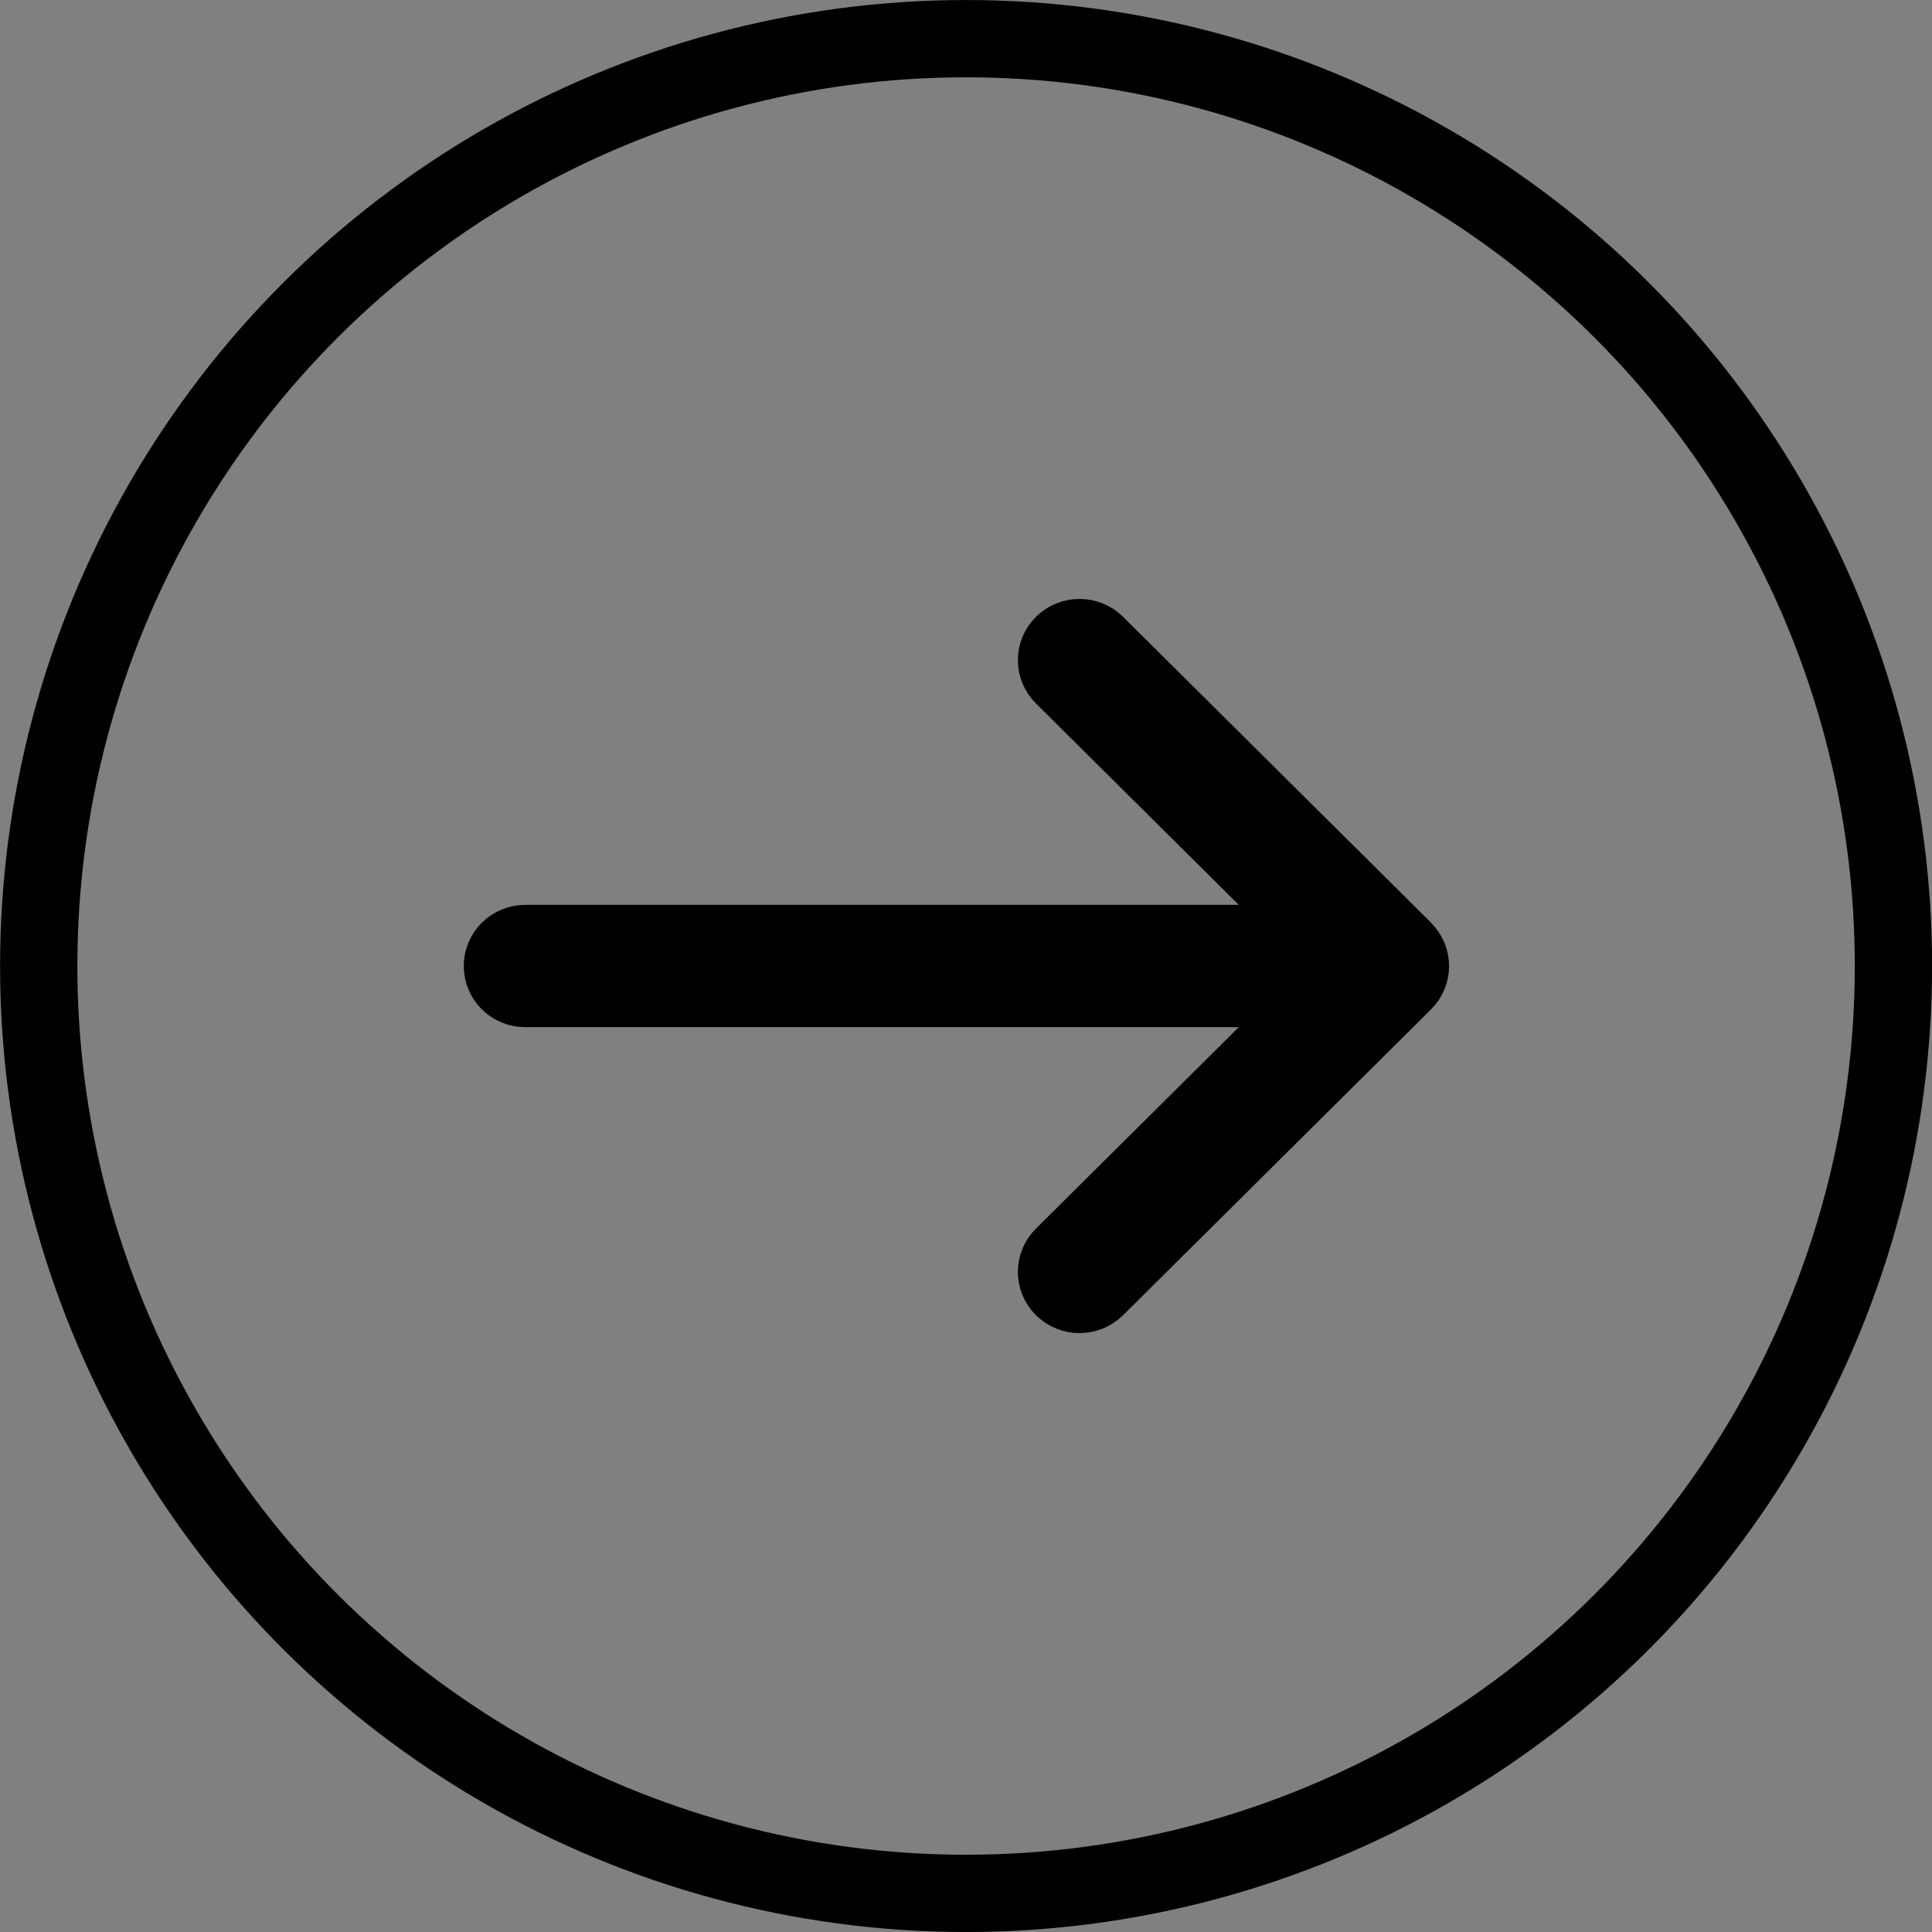
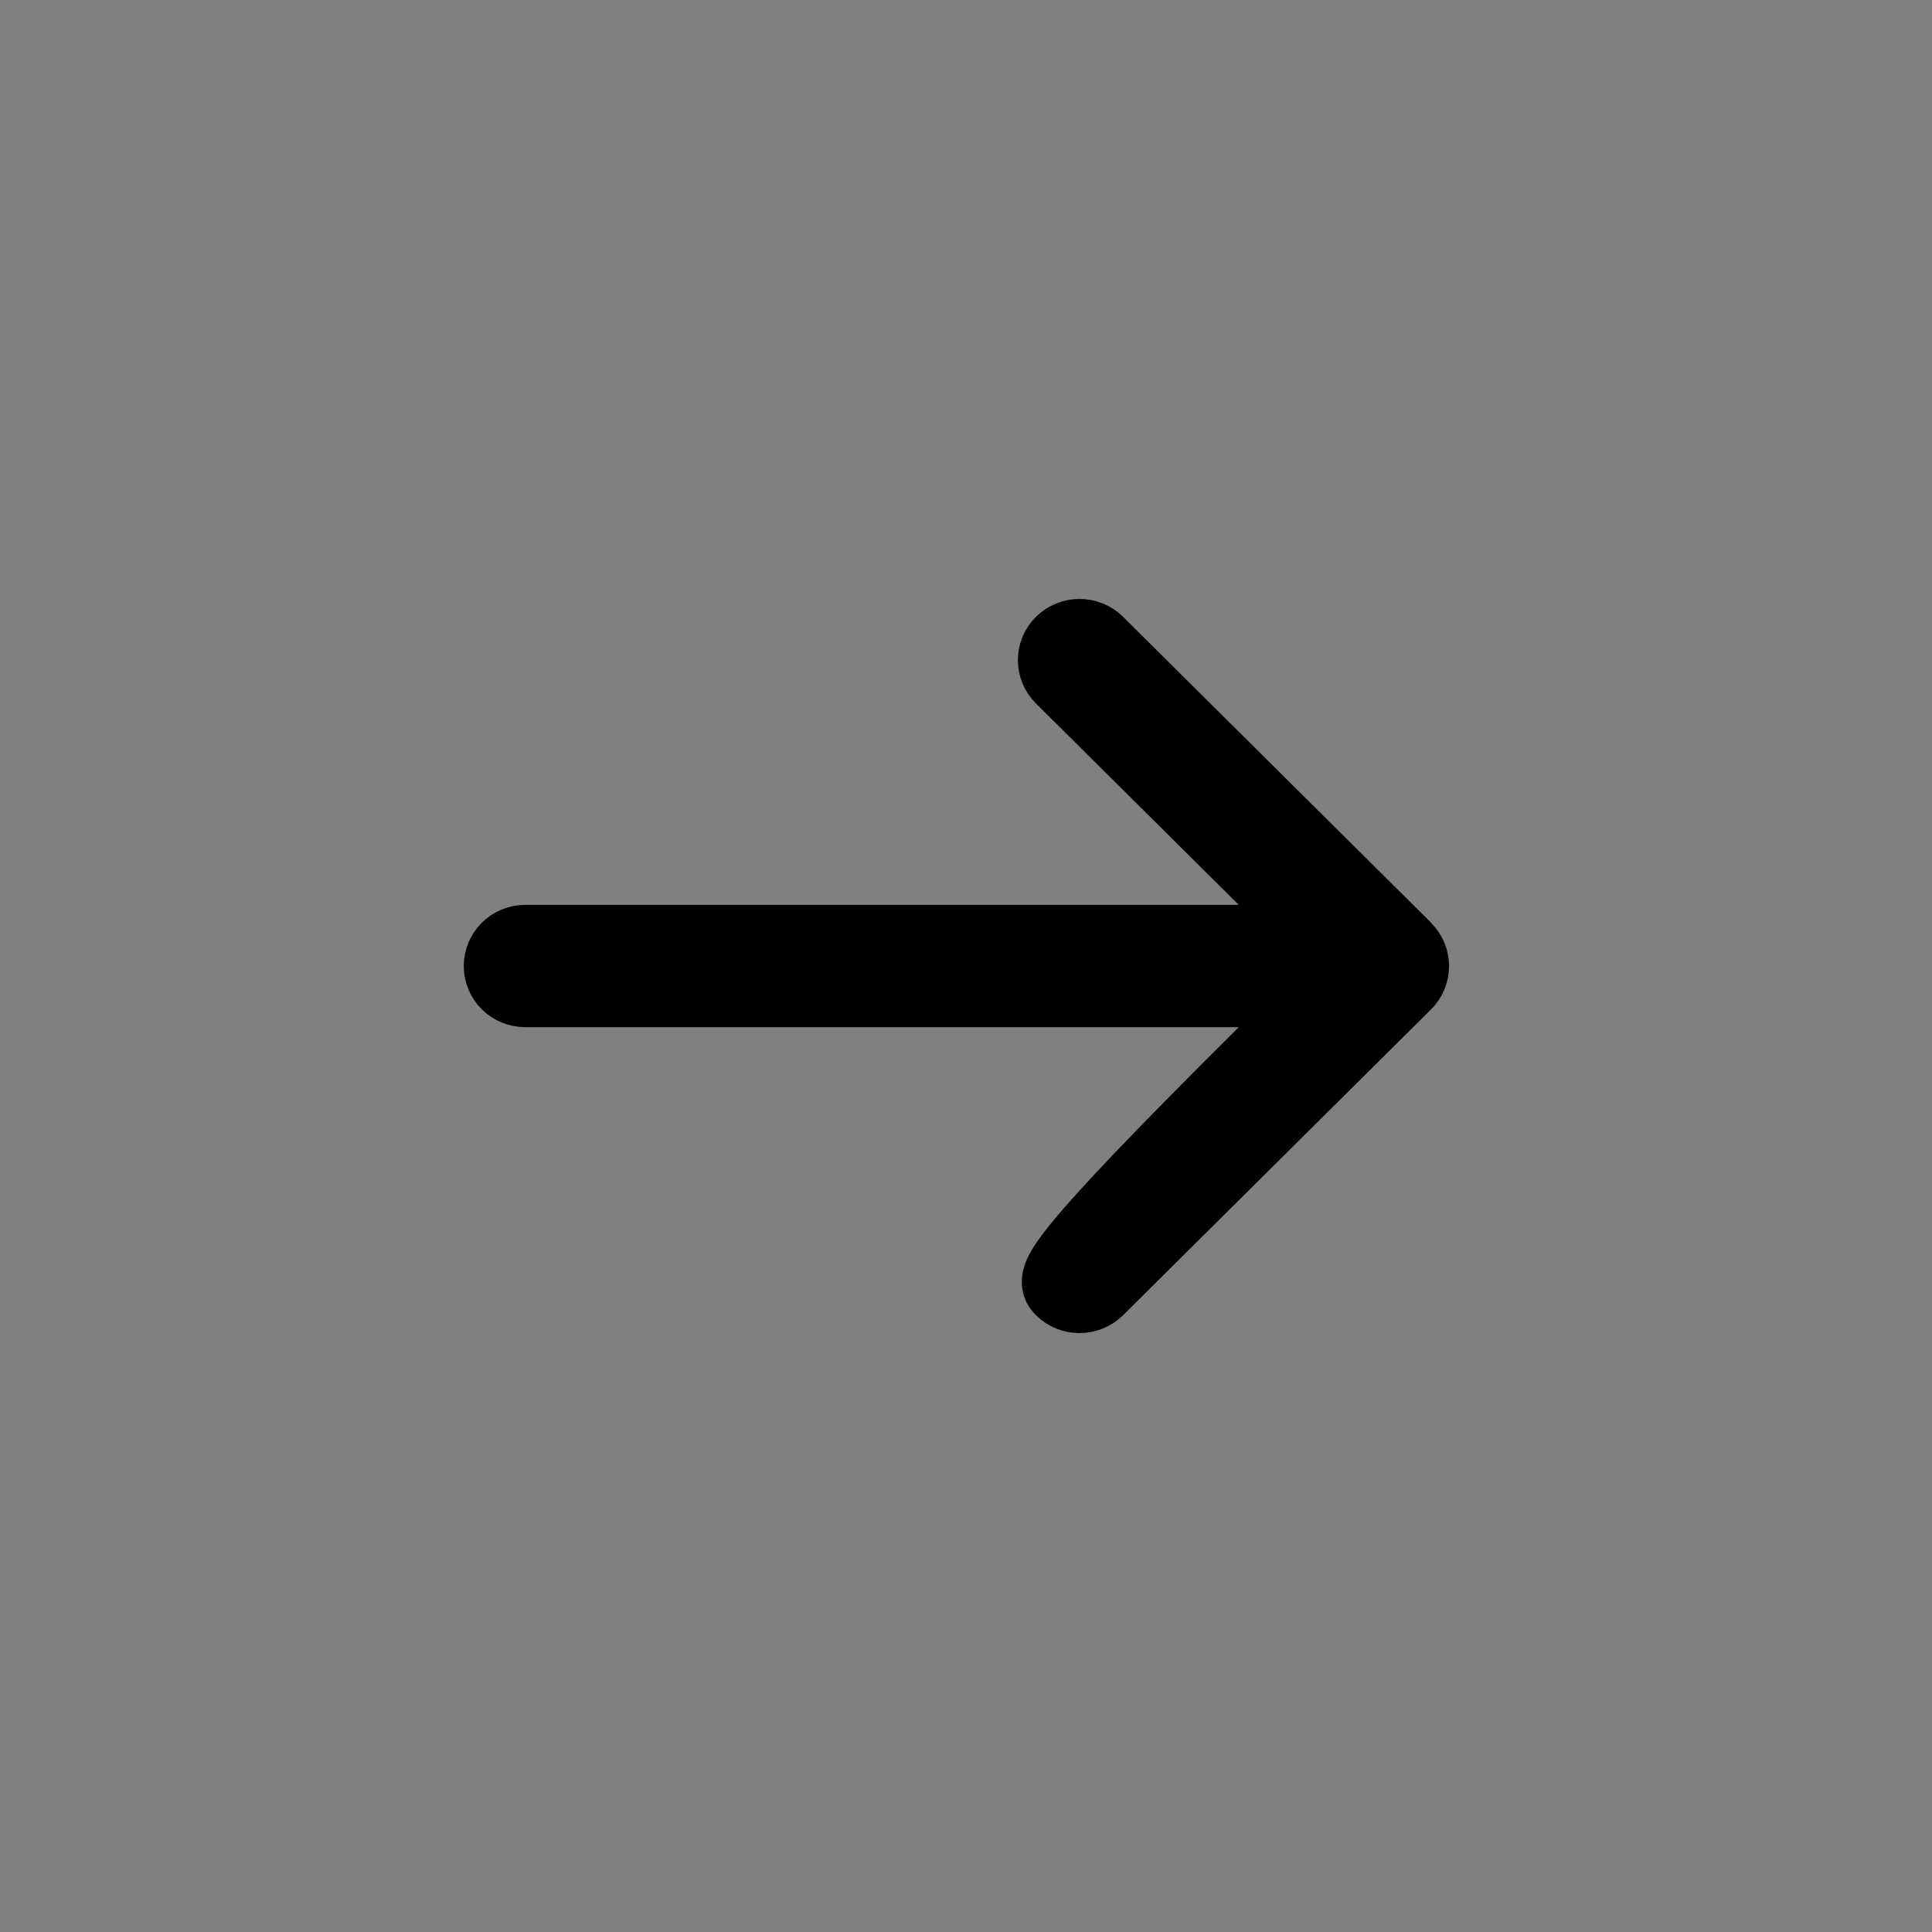
<svg xmlns="http://www.w3.org/2000/svg" width="100" height="100" viewBox="0 0 100 100" fill="none">
  <rect x="0" y="0" width="100" height="100" fill="#808080" stroke="none" />
-   <circle cx="50.004" cy="50.001" r="48" transform="rotate(-90 50.004 50.001)" stroke="black" stroke-width="4" />
-   <path d="M26.004 50.001C26.004 50.634 26.52 51.166 27.191 51.166H68.971L65.527 54.586L55.028 65.012C54.571 65.466 54.571 66.2 55.028 66.654C55.494 67.116 56.257 67.116 56.723 66.654L72.661 50.827C73.118 50.373 73.118 49.639 72.661 49.185L72.07 48.598V48.588L56.723 33.348C56.257 32.886 55.494 32.886 55.028 33.348C54.571 33.802 54.571 34.536 55.028 34.99L65.527 45.416L68.971 48.836H27.191C26.52 48.836 26.004 49.368 26.004 50.001Z" fill="white" stroke="black" stroke-width="4" />
+   <path d="M26.004 50.001C26.004 50.634 26.52 51.166 27.191 51.166H68.971L65.527 54.586C54.571 65.466 54.571 66.2 55.028 66.654C55.494 67.116 56.257 67.116 56.723 66.654L72.661 50.827C73.118 50.373 73.118 49.639 72.661 49.185L72.07 48.598V48.588L56.723 33.348C56.257 32.886 55.494 32.886 55.028 33.348C54.571 33.802 54.571 34.536 55.028 34.99L65.527 45.416L68.971 48.836H27.191C26.52 48.836 26.004 49.368 26.004 50.001Z" fill="white" stroke="black" stroke-width="4" />
</svg>